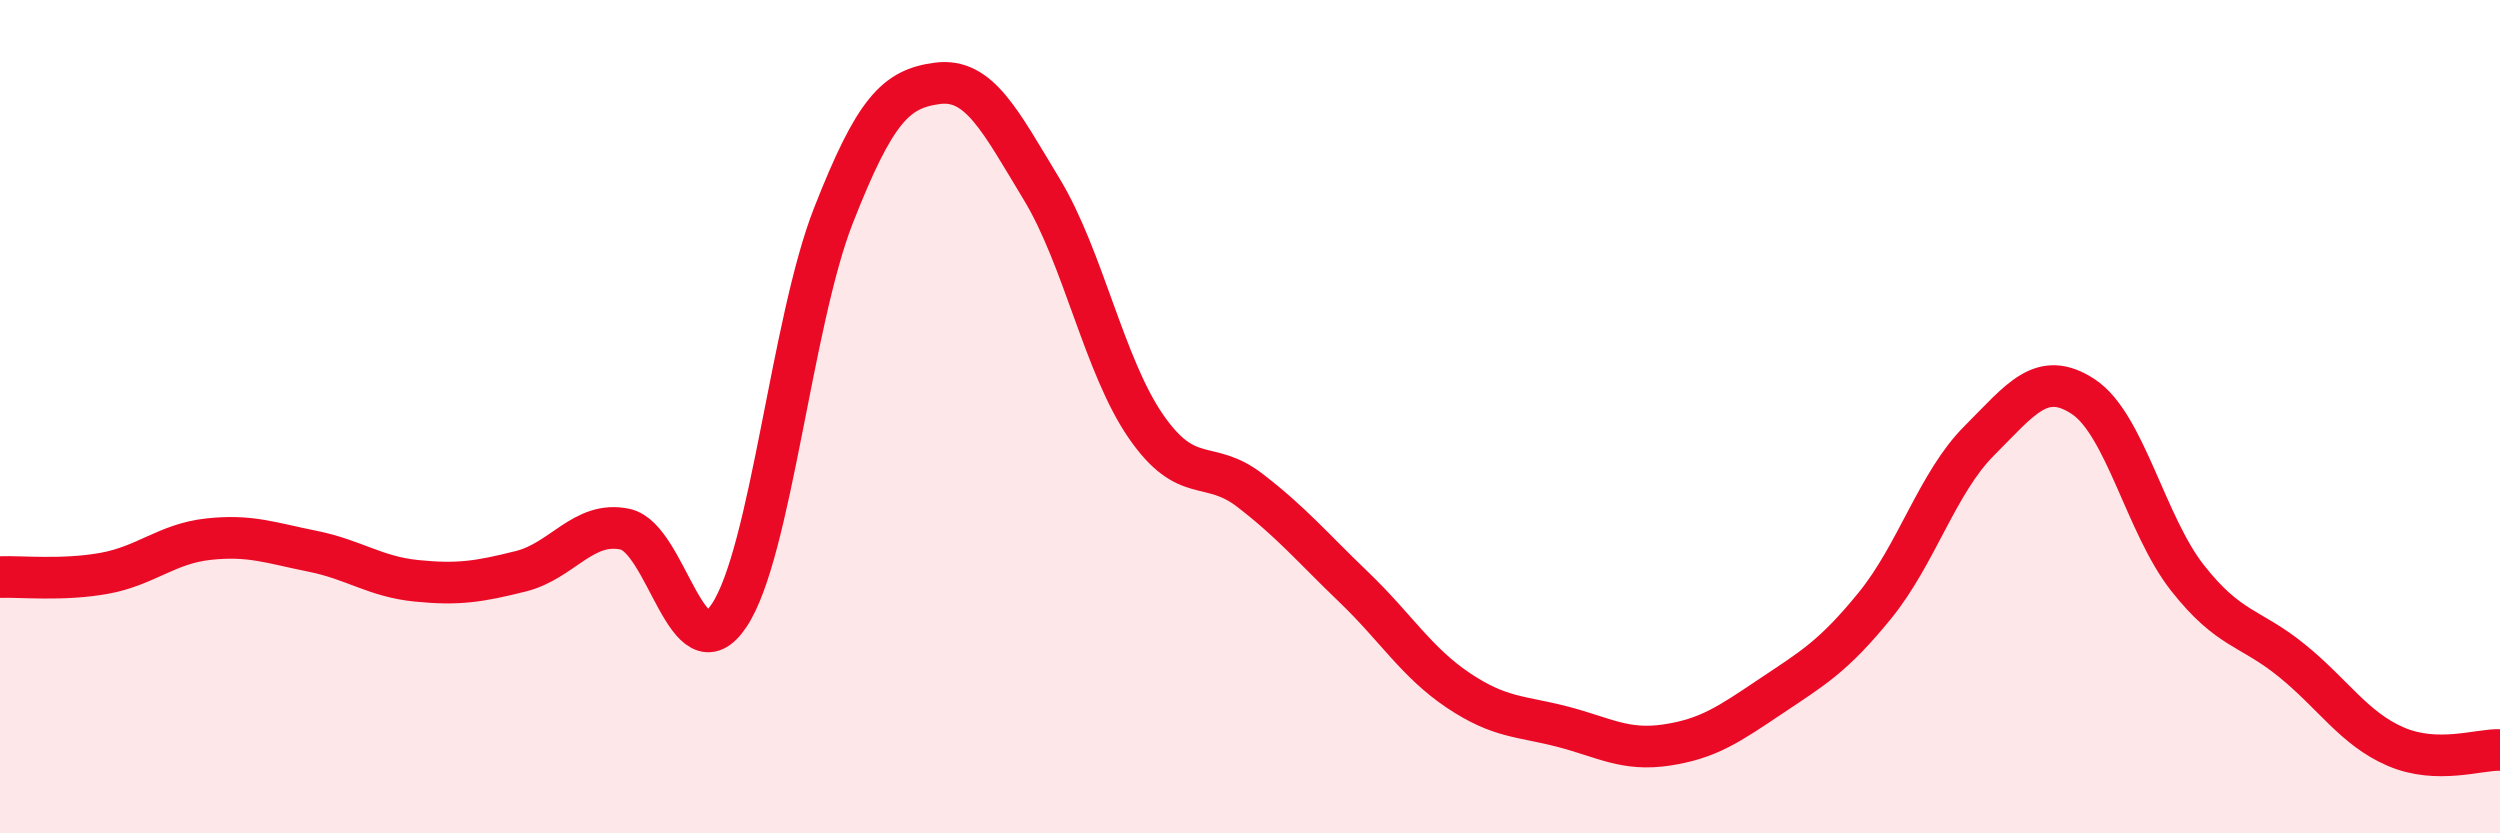
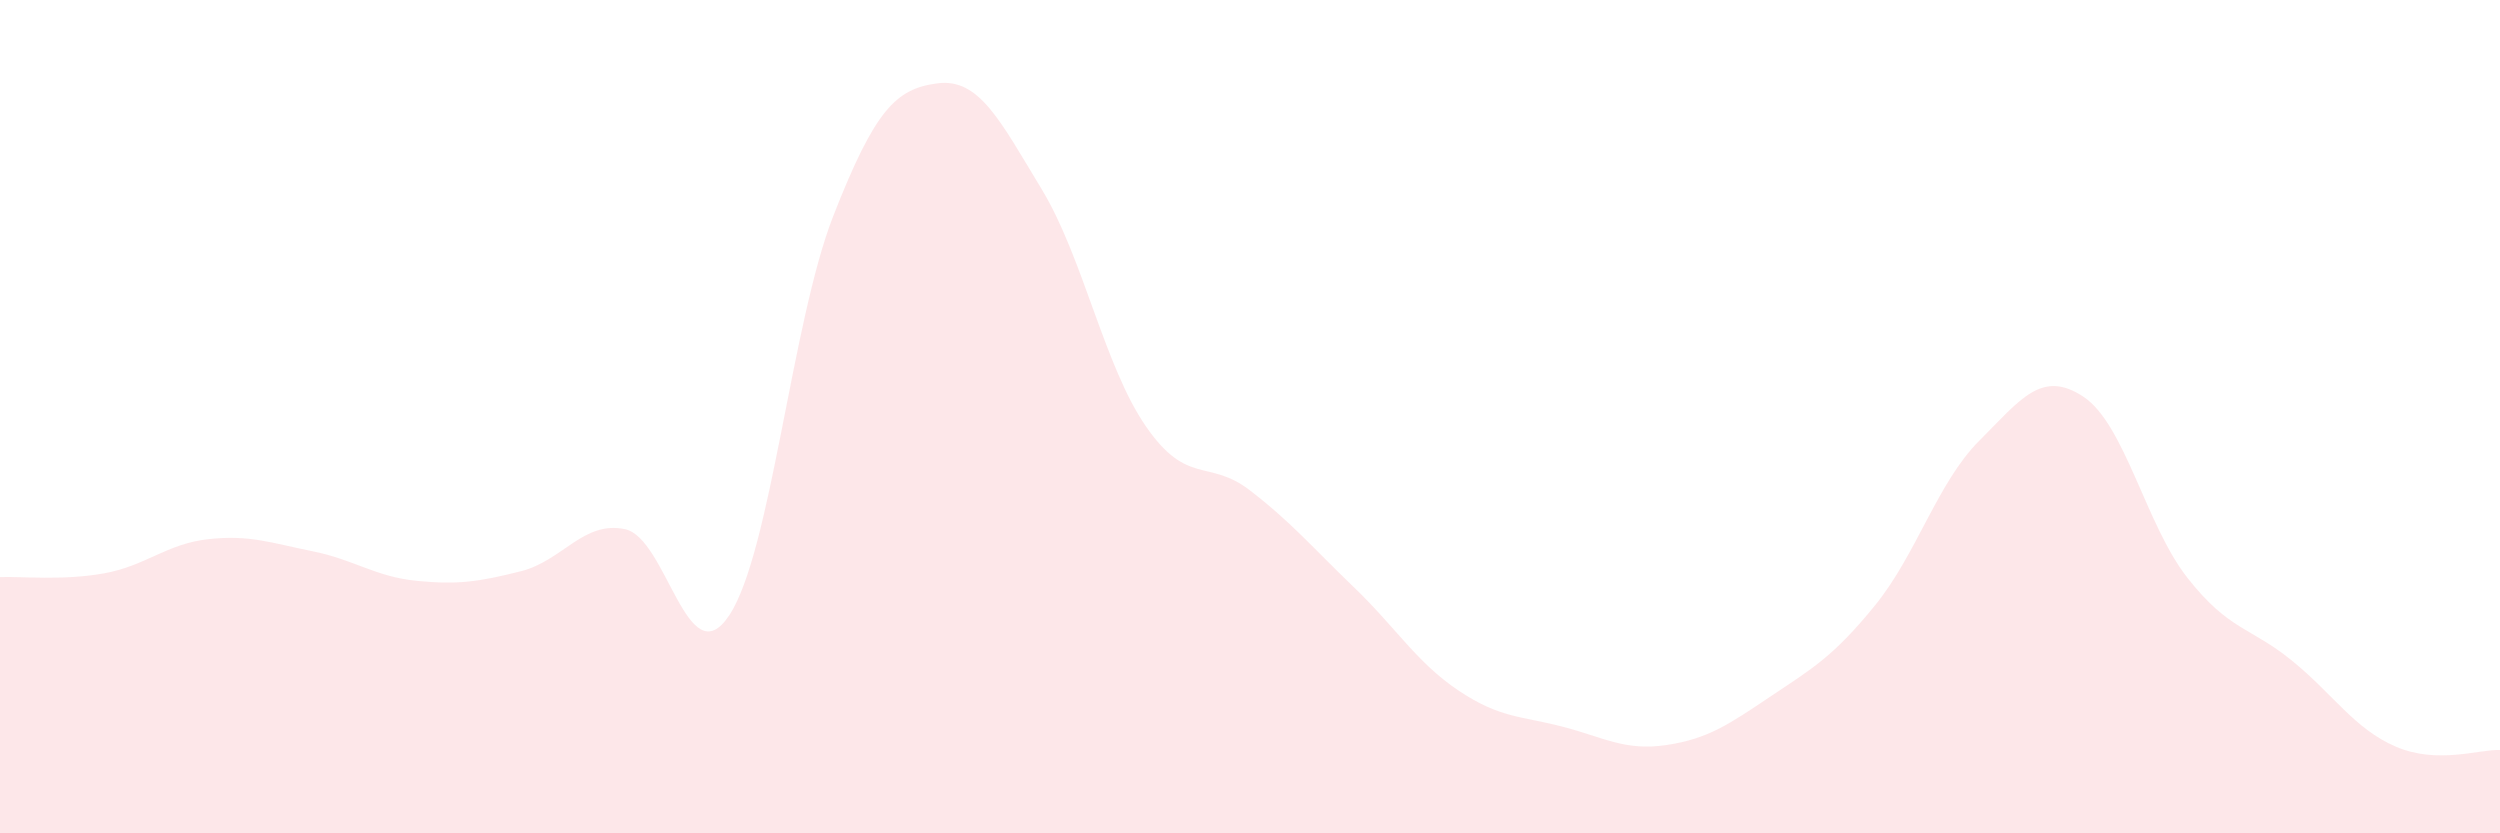
<svg xmlns="http://www.w3.org/2000/svg" width="60" height="20" viewBox="0 0 60 20">
  <path d="M 0,13.85 C 0.5,13.83 1.5,13.94 2.5,13.76 C 3.5,13.58 4,13.05 5,12.94 C 6,12.83 6.5,13.03 7.5,13.23 C 8.5,13.43 9,13.84 10,13.94 C 11,14.04 11.5,13.96 12.5,13.71 C 13.5,13.46 14,12.49 15,12.7 C 16,12.91 16.5,16.27 17.5,14.77 C 18.5,13.27 19,7.73 20,5.18 C 21,2.63 21.5,2.13 22.5,2 C 23.5,1.87 24,2.89 25,4.54 C 26,6.19 26.5,8.78 27.5,10.23 C 28.5,11.68 29,11 30,11.77 C 31,12.54 31.5,13.14 32.5,14.1 C 33.5,15.06 34,15.9 35,16.57 C 36,17.24 36.5,17.18 37.5,17.44 C 38.5,17.7 39,18.03 40,17.88 C 41,17.73 41.5,17.38 42.5,16.71 C 43.5,16.04 44,15.76 45,14.53 C 46,13.3 46.5,11.58 47.5,10.58 C 48.5,9.58 49,8.86 50,9.52 C 51,10.18 51.5,12.6 52.5,13.87 C 53.5,15.14 54,15.04 55,15.85 C 56,16.66 56.5,17.49 57.5,17.92 C 58.5,18.35 59.5,17.98 60,18L60 20L0 20Z" fill="#EB0A25" opacity="0.1" stroke-linecap="round" stroke-linejoin="round" />
-   <path d="M 0,13.85 C 0.5,13.83 1.5,13.94 2.5,13.76 C 3.5,13.58 4,13.05 5,12.94 C 6,12.83 6.5,13.03 7.5,13.23 C 8.5,13.43 9,13.84 10,13.94 C 11,14.04 11.5,13.96 12.5,13.71 C 13.5,13.46 14,12.49 15,12.7 C 16,12.91 16.5,16.27 17.5,14.77 C 18.5,13.27 19,7.73 20,5.18 C 21,2.63 21.5,2.13 22.5,2 C 23.5,1.87 24,2.89 25,4.54 C 26,6.19 26.5,8.78 27.5,10.23 C 28.5,11.68 29,11 30,11.77 C 31,12.54 31.5,13.14 32.5,14.1 C 33.5,15.06 34,15.9 35,16.57 C 36,17.24 36.5,17.18 37.5,17.44 C 38.5,17.7 39,18.03 40,17.88 C 41,17.73 41.5,17.38 42.5,16.71 C 43.5,16.04 44,15.76 45,14.53 C 46,13.3 46.5,11.58 47.5,10.58 C 48.5,9.58 49,8.86 50,9.52 C 51,10.18 51.5,12.6 52.5,13.87 C 53.5,15.14 54,15.04 55,15.85 C 56,16.66 56.5,17.49 57.5,17.92 C 58.5,18.35 59.5,17.98 60,18" stroke="#EB0A25" stroke-width="1" fill="none" stroke-linecap="round" stroke-linejoin="round" />
</svg>